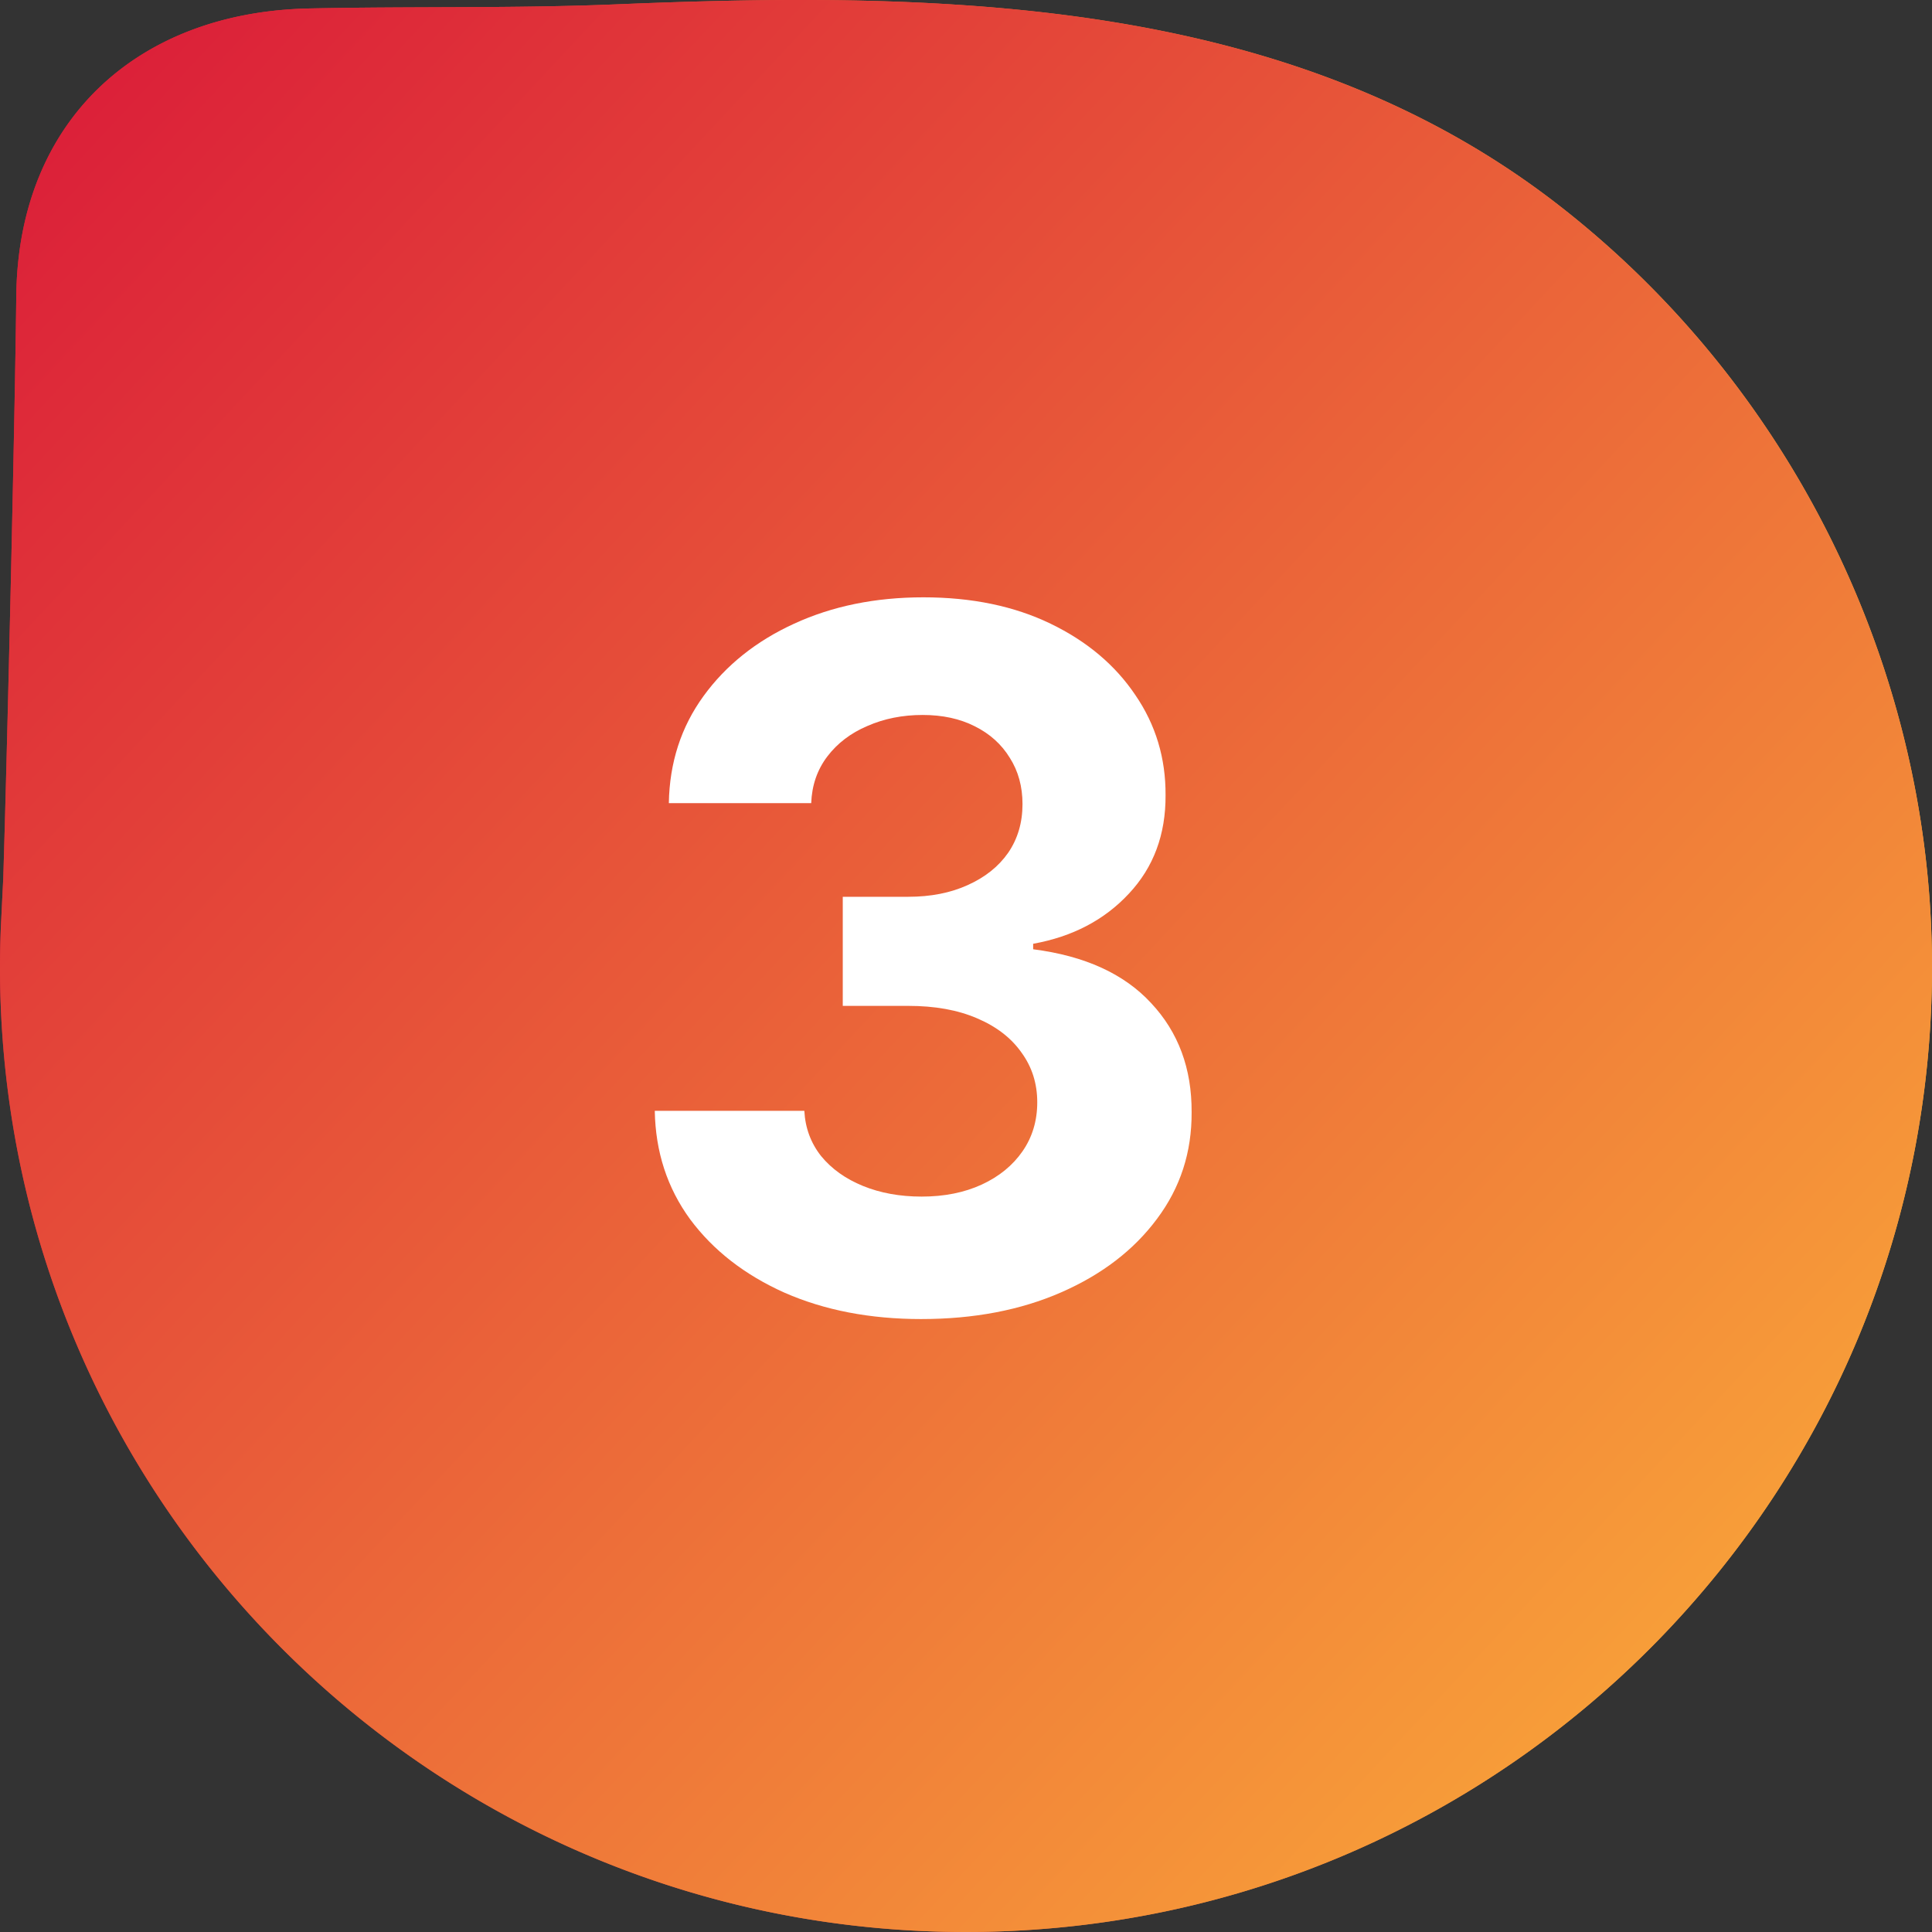
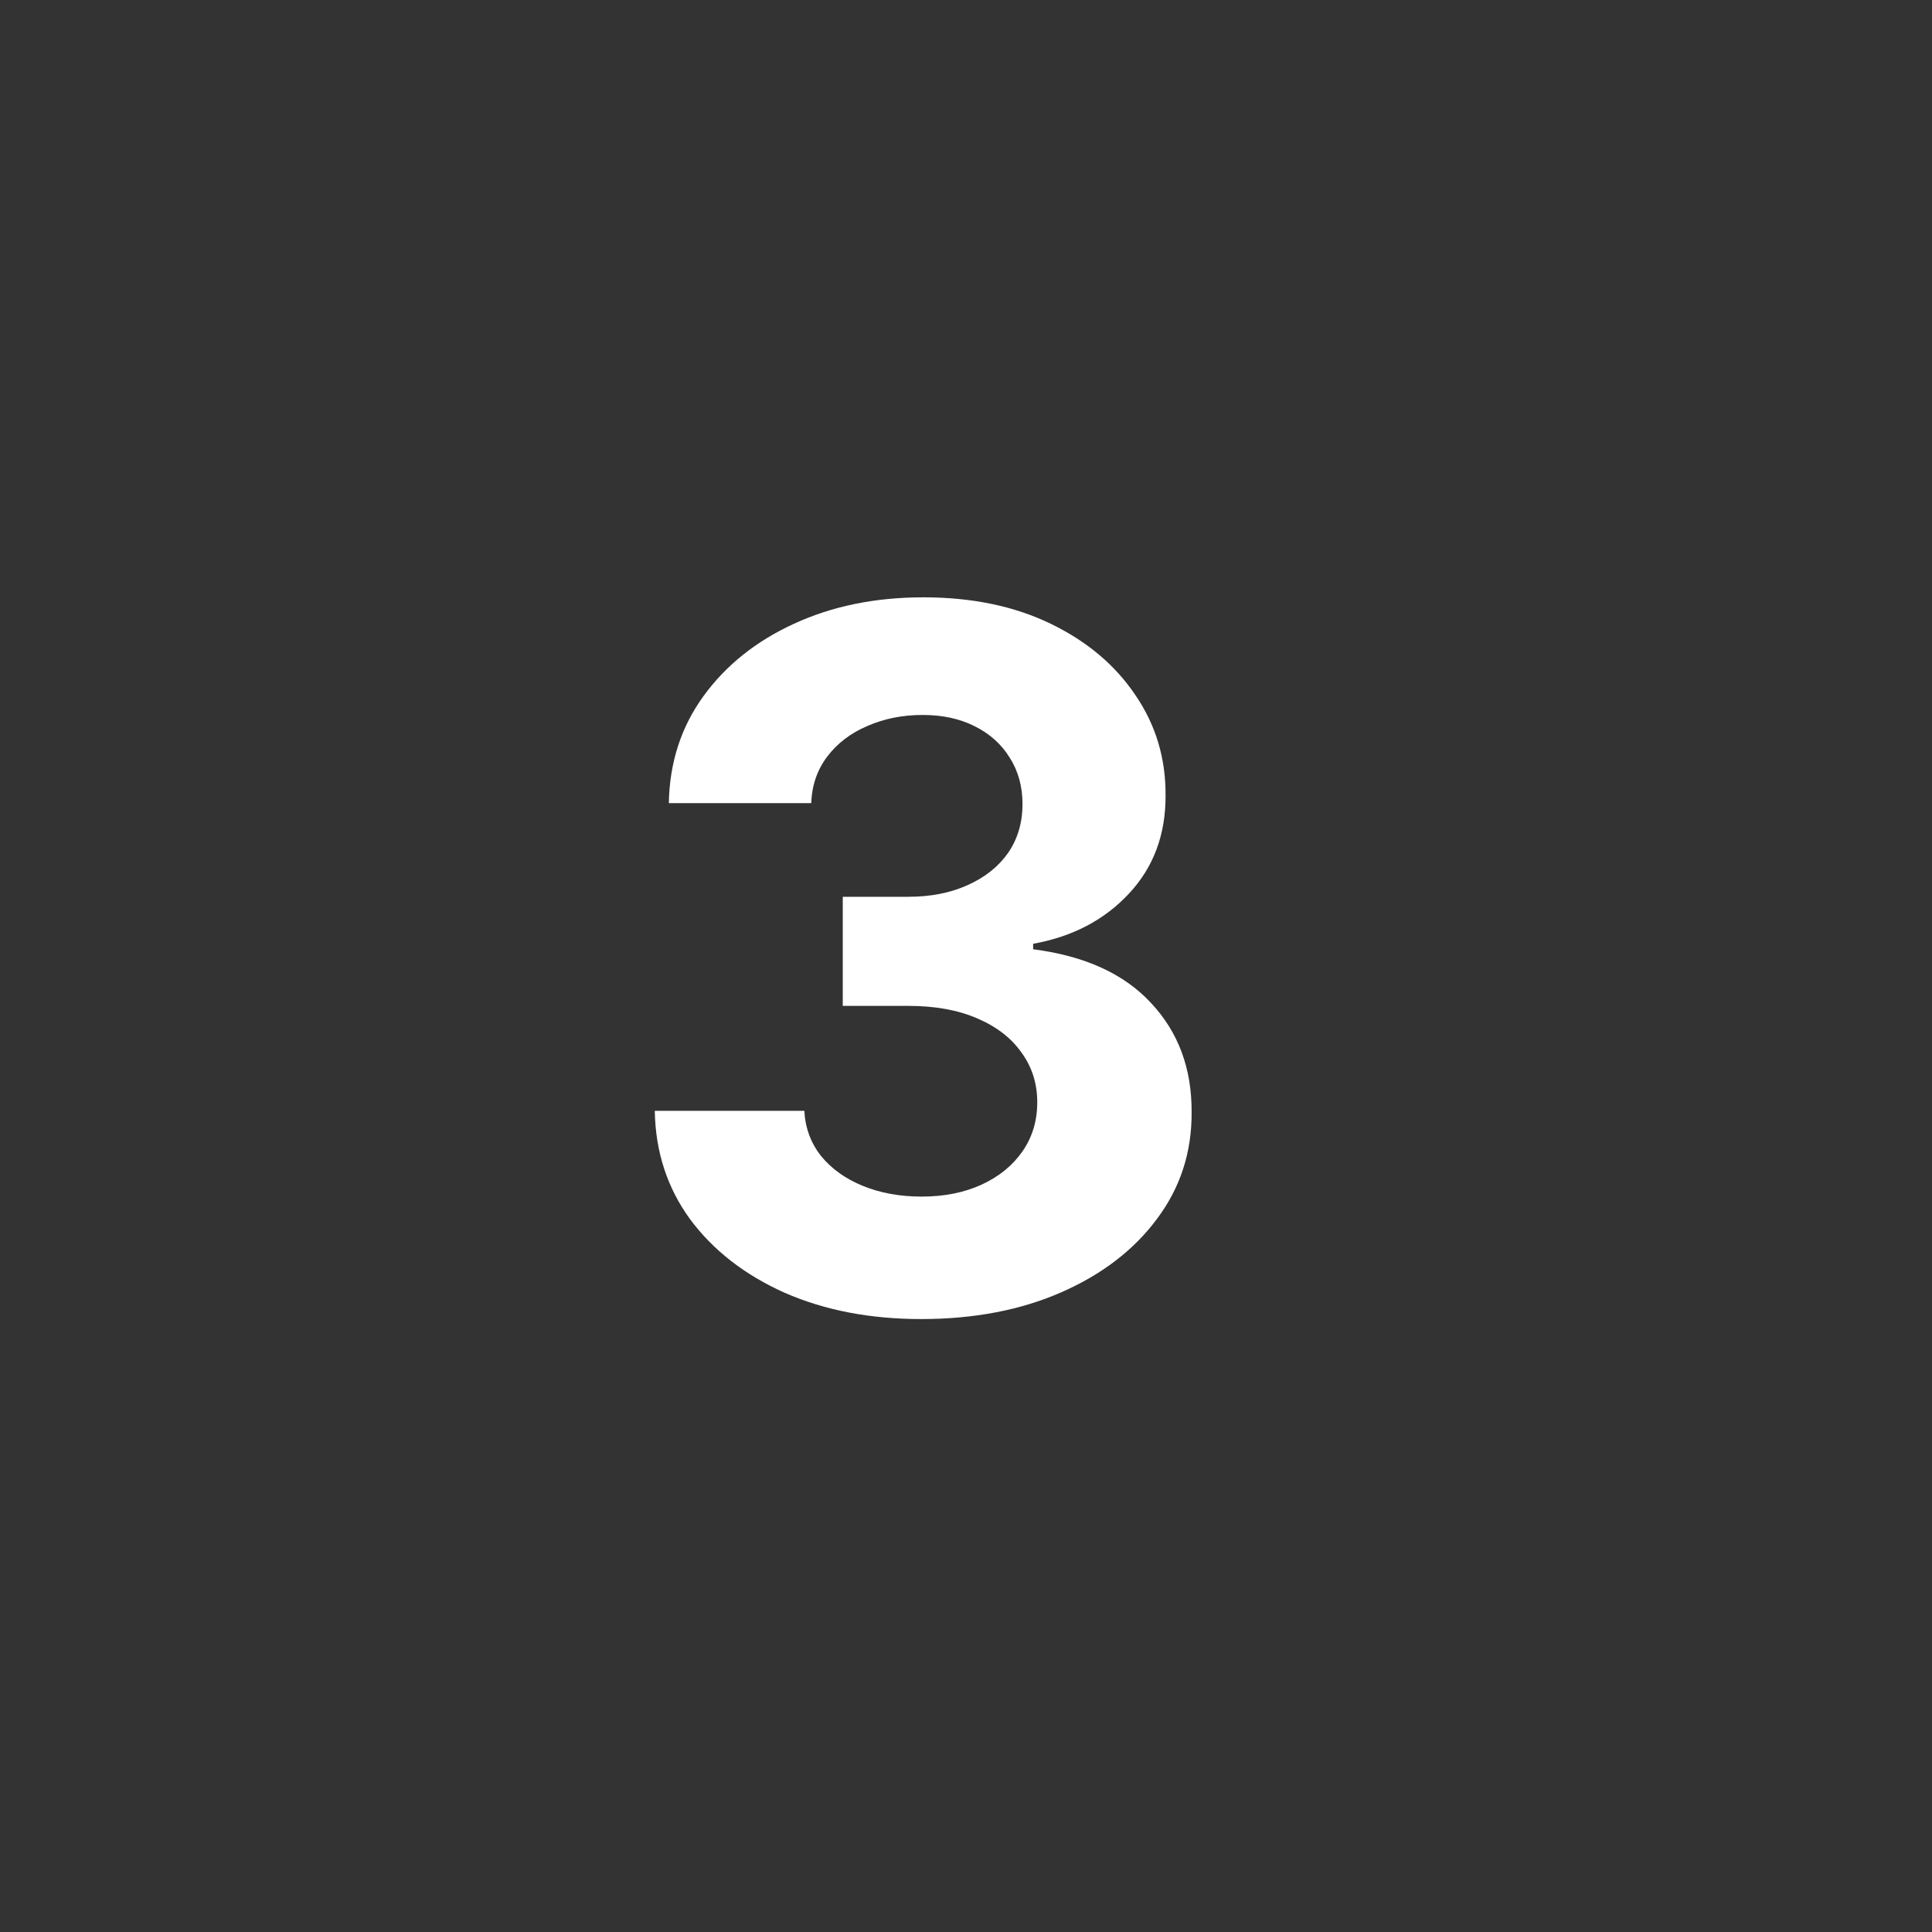
<svg xmlns="http://www.w3.org/2000/svg" width="90" height="90" fill="none">
  <rect width="100%" height="100%" fill="#333333" stroke="none" />
  <g clip-path="url(#a)">
-     <path fill="url(#b)" d="M.042 43.14a47 47 0 0 0-.04 2.402C.27 70.363 20.635 90.27 45.489 89.997c24.85-.269 44.78-20.609 44.508-45.433-.147-13.626-6.641-26.667-17.415-35.028C64.366 3.162 54.58.862 44.507.216 39.25-.123 33.98-.014 28.722.202c-4.793.197-9.548.09-14.343.193C6.346.571.852 5.667.759 13.763.693 19.609.346 34.575.152 40.909" />
-     <path fill="url(#c)" d="M.042 43.14a47 47 0 0 0-.04 2.402C.27 70.363 20.635 90.27 45.489 89.997c24.85-.269 44.78-20.609 44.508-45.433-.147-13.626-6.641-26.667-17.415-35.028C64.366 3.162 54.58.862 44.507.216 39.25-.123 33.98-.014 28.722.202c-4.793.197-9.548.09-14.343.193C6.346.571.852 5.667.759 13.763.693 19.609.346 34.575.152 40.909" />
    <path fill="#fff" d="M42.918 61.447q-3.58 0-6.376-1.23-2.78-1.246-4.395-3.42-1.597-2.189-1.645-5.05h6.967q.063 1.2.783 2.11.735.895 1.95 1.39t2.732.495q1.582 0 2.797-.559 1.214-.56 1.901-1.55t.687-2.285q0-1.31-.735-2.317-.72-1.023-2.077-1.598-1.342-.576-3.196-.575h-3.052v-5.082h3.052q1.566 0 2.764-.543 1.215-.544 1.886-1.502.67-.975.671-2.27 0-1.23-.591-2.157-.576-.944-1.63-1.47-1.039-.528-2.429-.528-1.406 0-2.573.512-1.165.495-1.87 1.422-.703.927-.75 2.173h-6.632q.048-2.828 1.614-4.985t4.218-3.372q2.67-1.23 6.025-1.23 3.388 0 5.929 1.23t3.947 3.324q1.422 2.077 1.406 4.666.015 2.748-1.71 4.586-1.71 1.838-4.458 2.333v.256q3.611.463 5.497 2.509 1.901 2.03 1.885 5.081.017 2.797-1.614 4.97-1.614 2.174-4.458 3.42t-6.52 1.246" />
  </g>
  <defs>
    <linearGradient id="b" x1="0" x2="90" y1="45" y2="45" gradientUnits="userSpaceOnUse">
      <stop stop-color="#DB1E39" />
      <stop offset="1" stop-color="#FCB439" />
    </linearGradient>
    <linearGradient id="c" x1="0" x2="90" y1="6" y2="90" gradientUnits="userSpaceOnUse">
      <stop stop-color="#DB1E39" />
      <stop offset="1" stop-color="#FCB439" />
    </linearGradient>
    <clipPath id="a">
      <path fill="#fff" d="M0 0h90v90H0z" />
    </clipPath>
  </defs>
</svg>